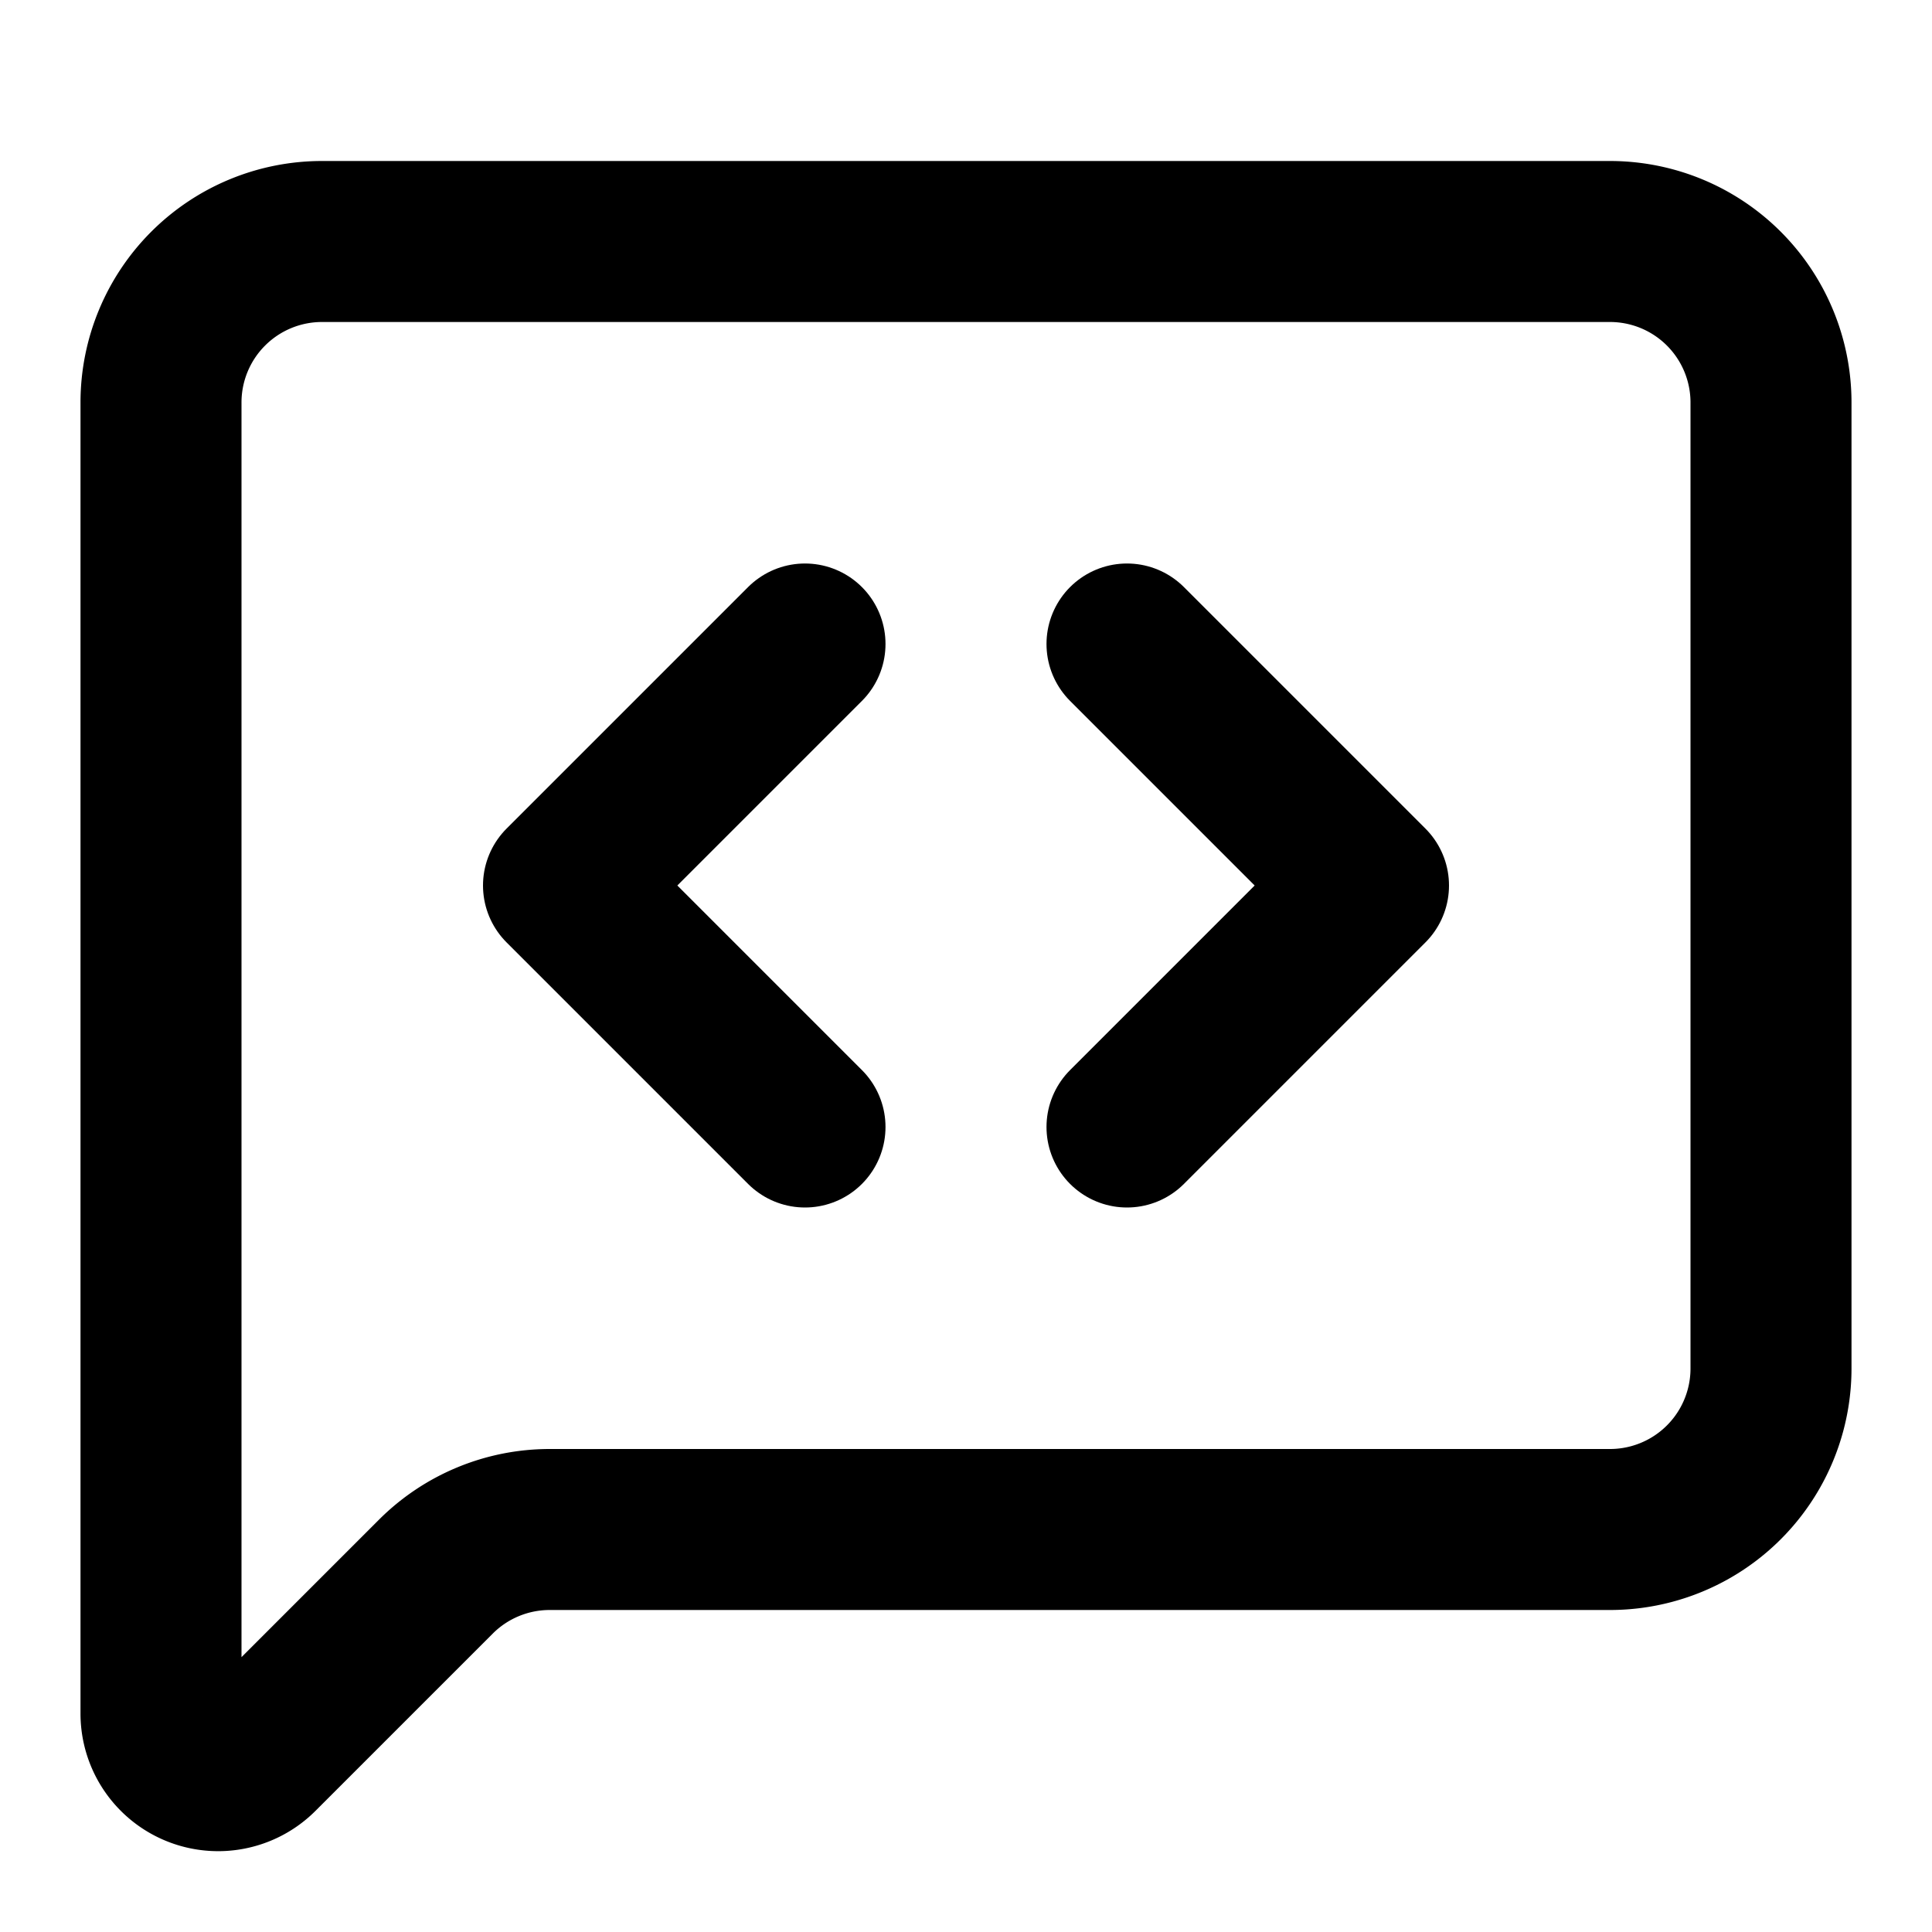
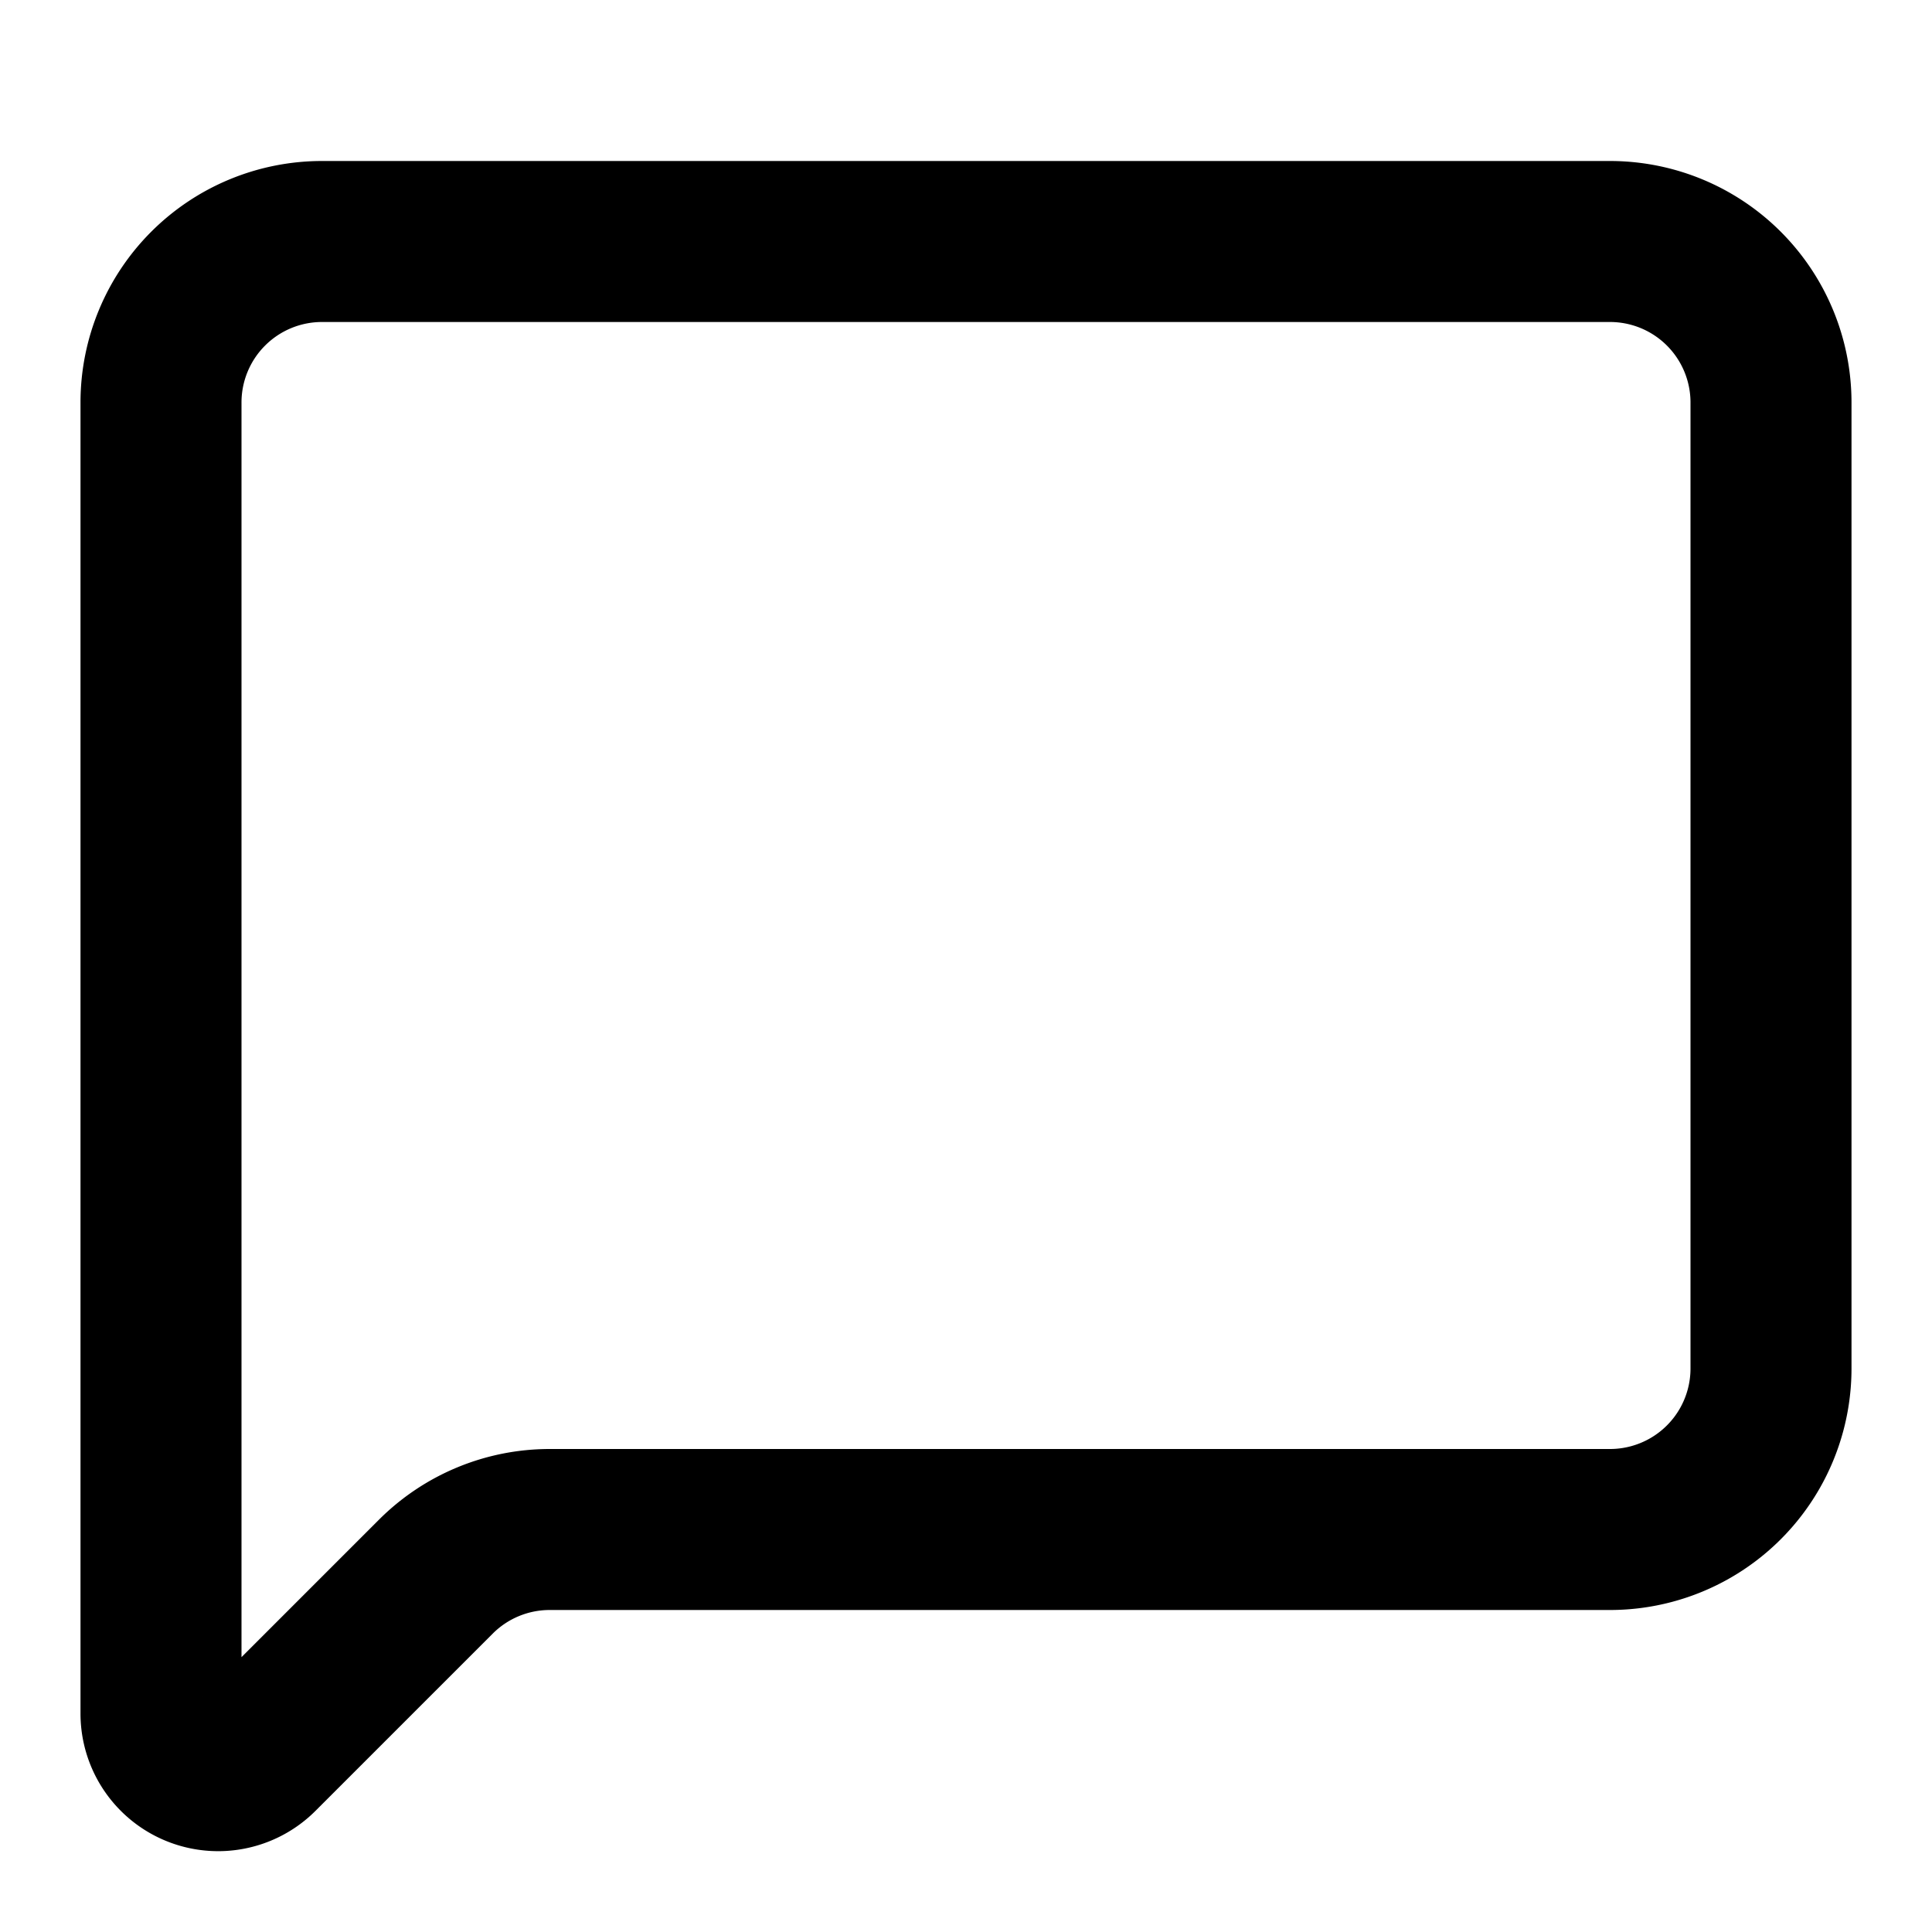
<svg xmlns="http://www.w3.org/2000/svg" width="24" height="24" viewBox="0 0 24 24" fill="none" stroke="oklch(0.85 0.17 78)" stroke-width="2" stroke-linecap="round" stroke-linejoin="round" class="lucide lucide-message-square-code-icon lucide-message-square-code">
  <path d="M22 17a2 2 0 0 1-2 2H6.828a2 2 0 0 0-1.414.586l-2.202 2.202A.71.71 0 0 1 2 21.286V5a2 2 0 0 1 2-2h16a2 2 0 0 1 2 2z" />
-   <path d="m10 8-3 3 3 3" />
-   <path d="m14 14 3-3-3-3" />
</svg>